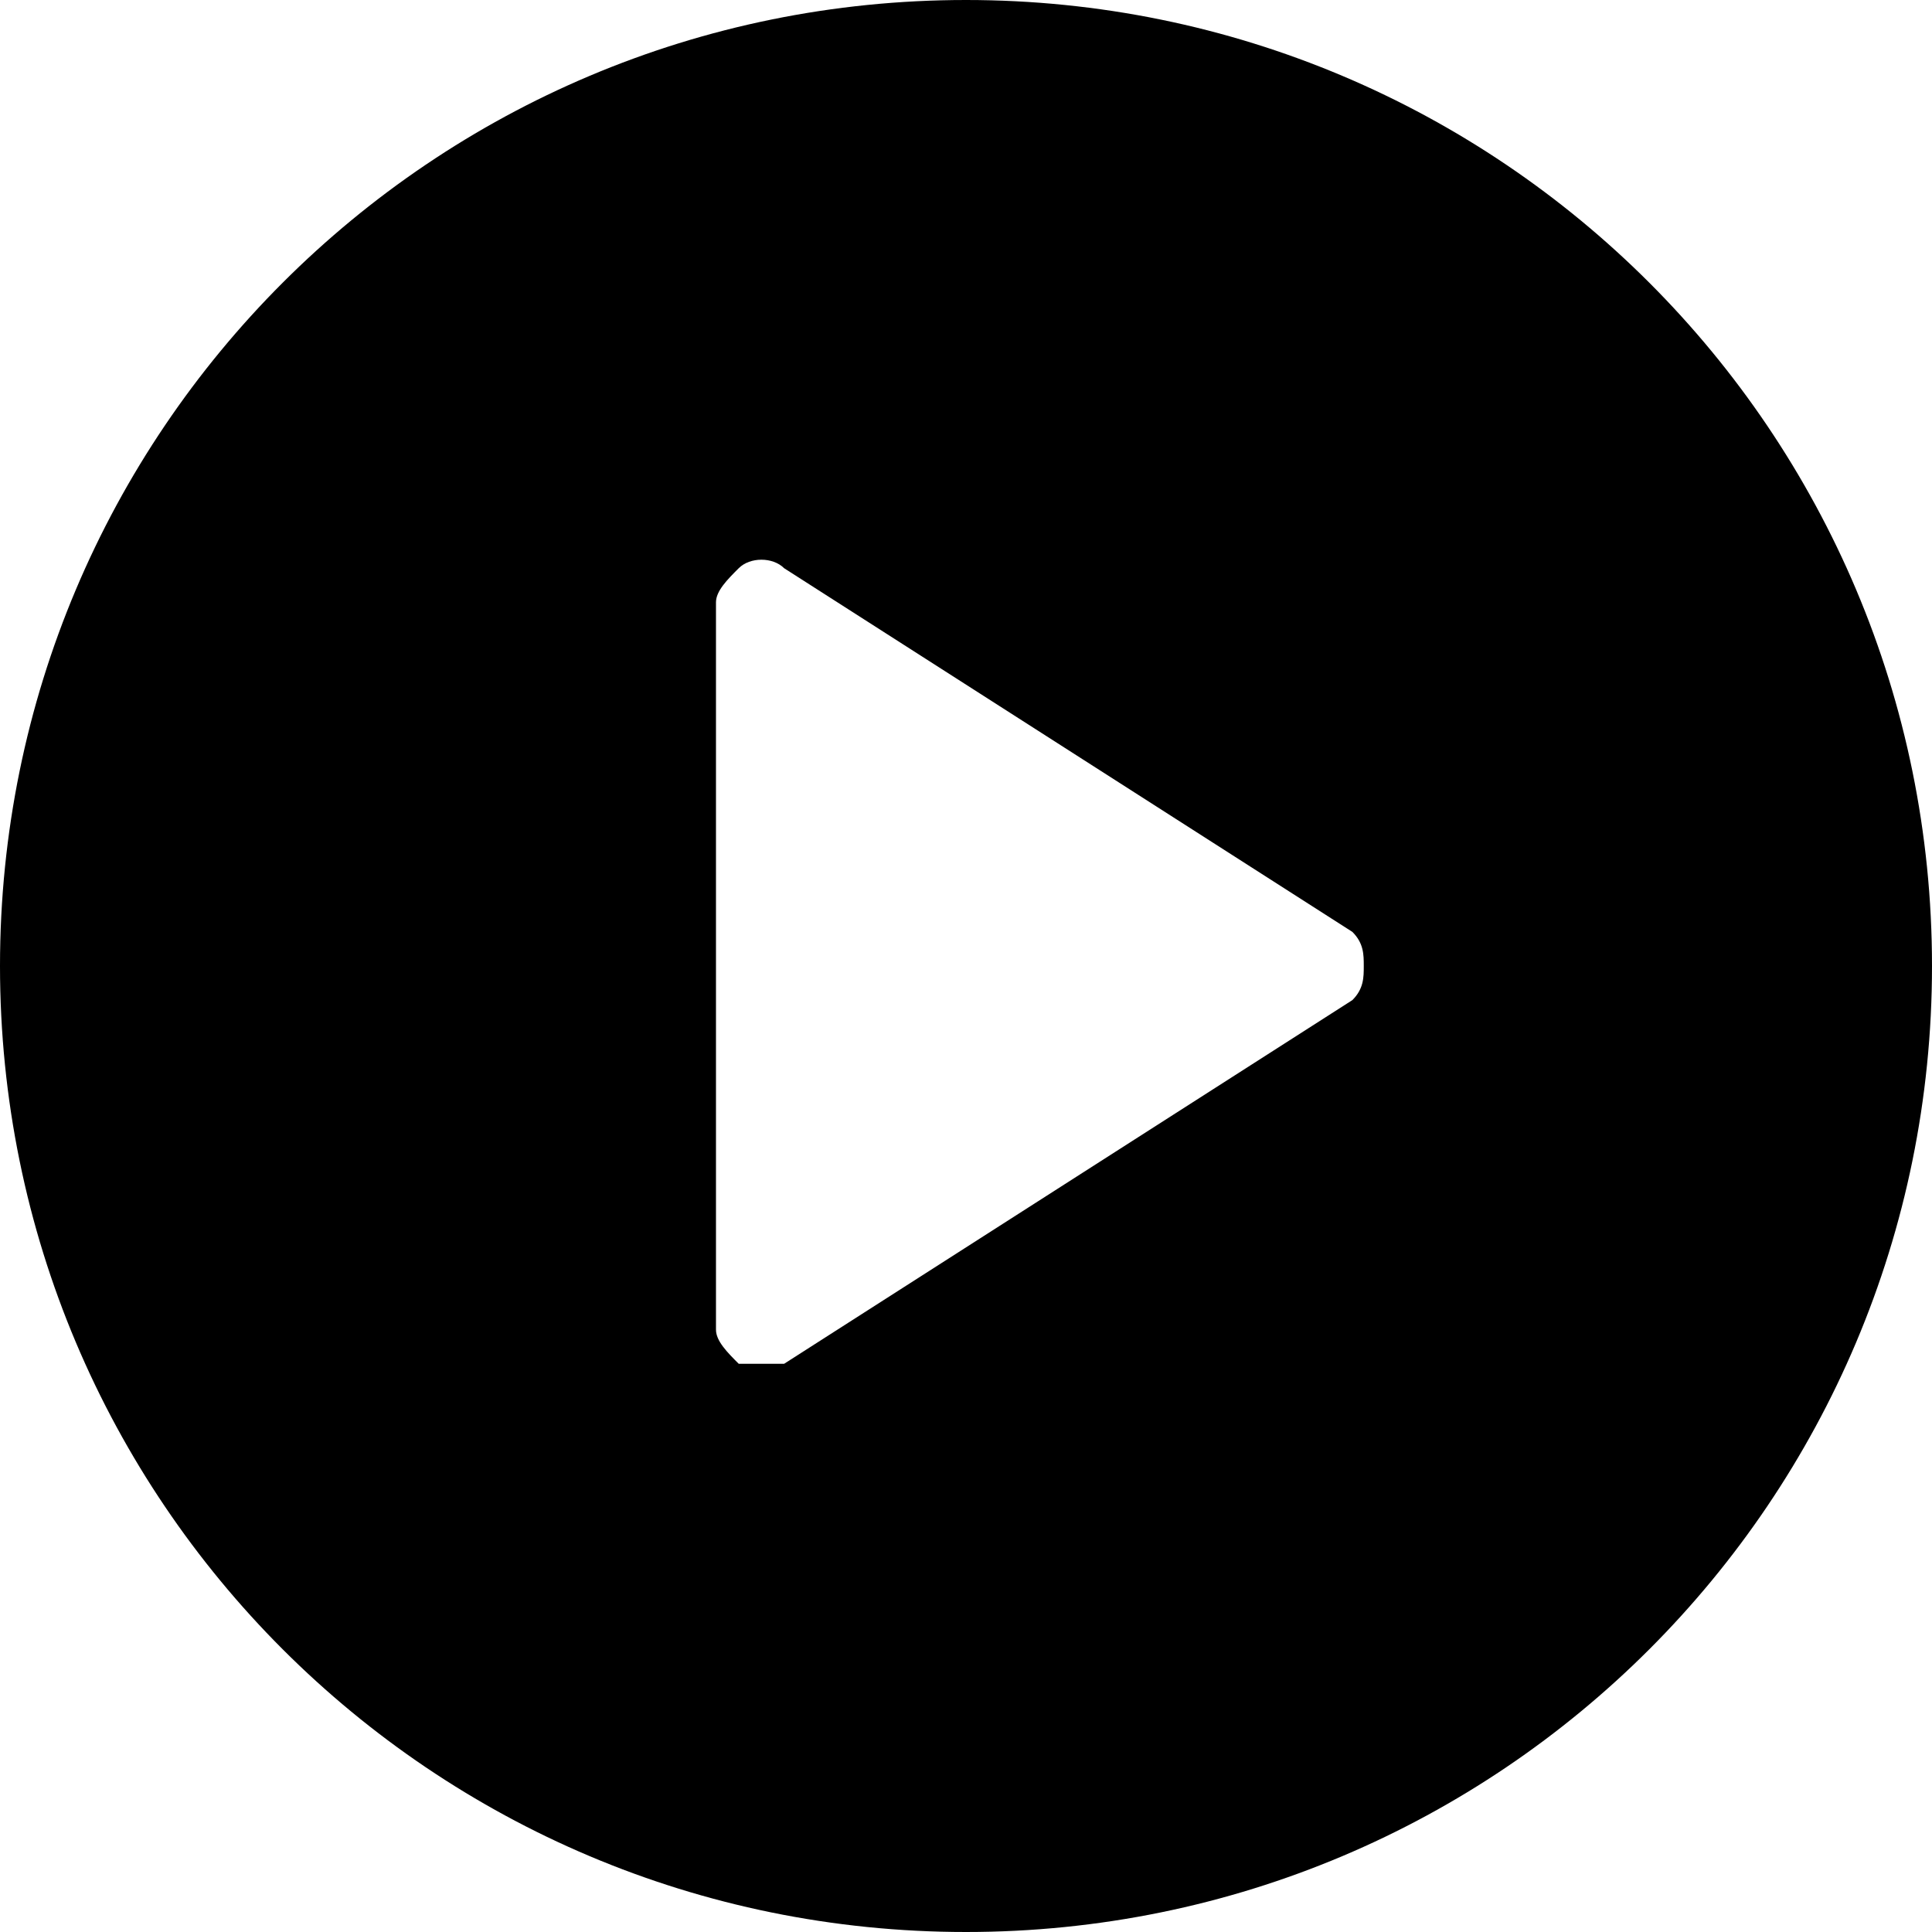
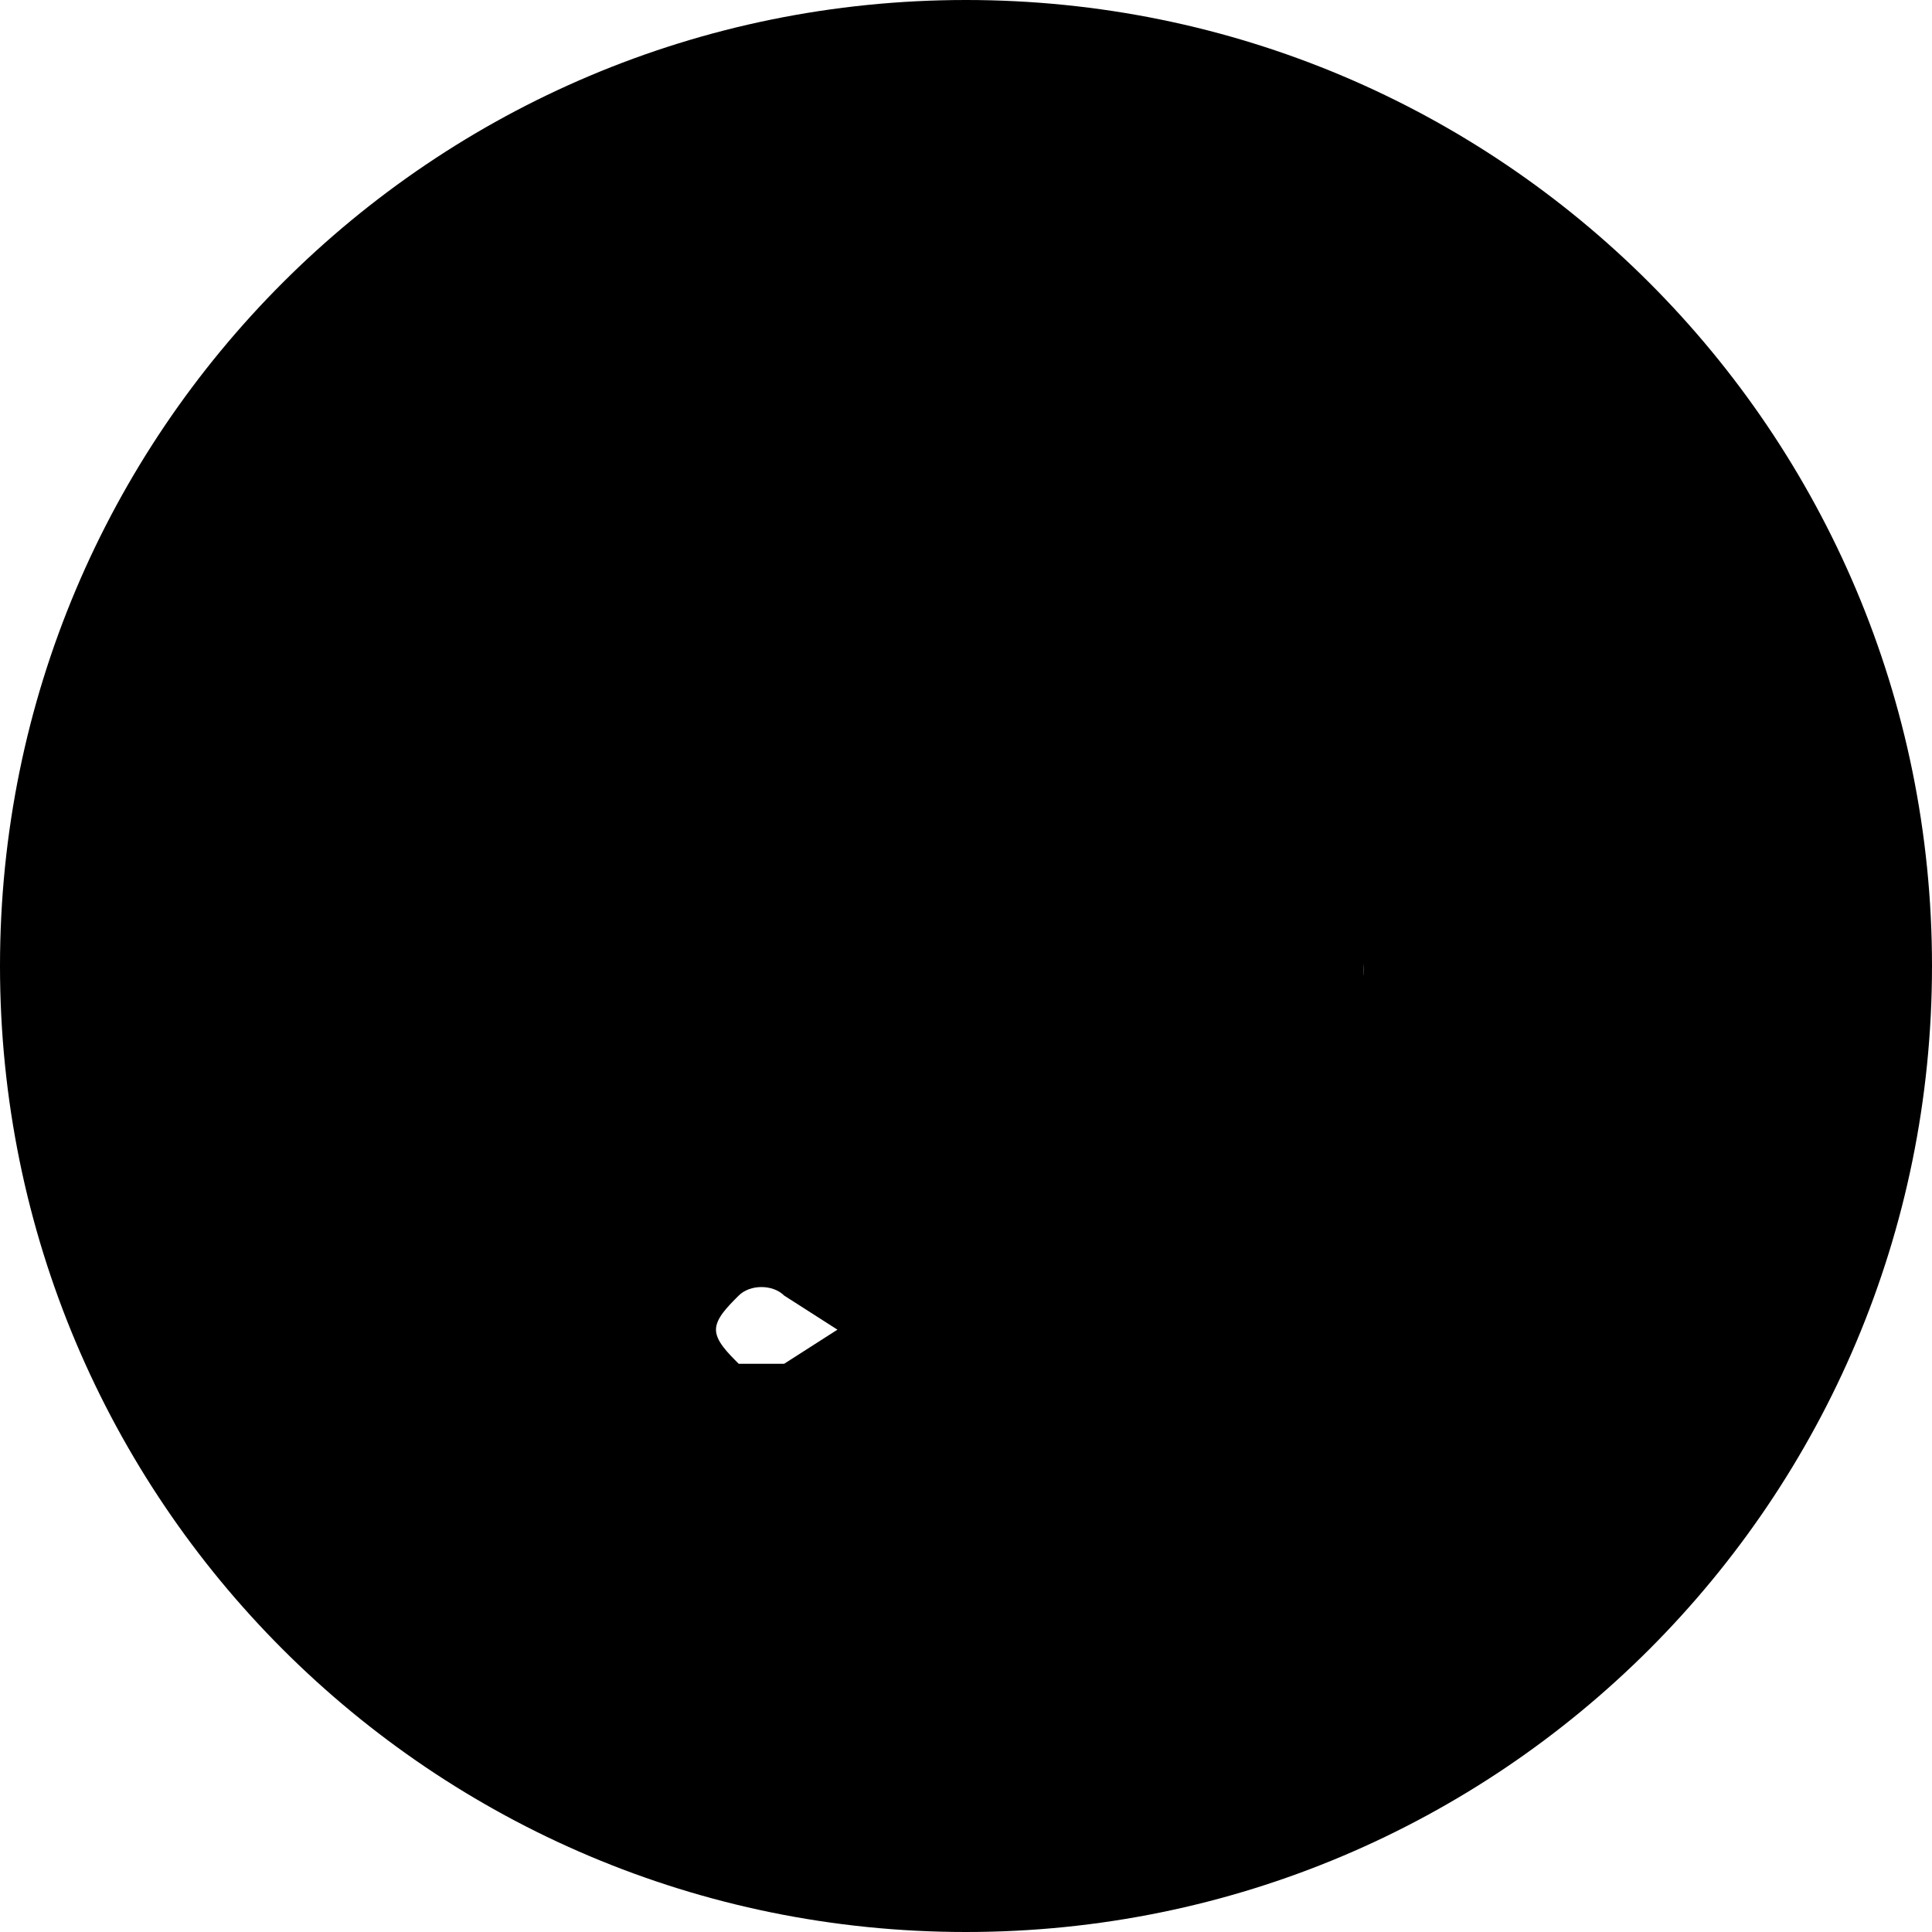
<svg xmlns="http://www.w3.org/2000/svg" version="1.1" id="Layer_1" x="0px" y="0px" viewBox="0 0 17 17" style="enable-background:new 0 0 17 17;" xml:space="preserve">
  <g>
    <g>
-       <path d="M8.5,0C3.8,0,0,3.8,0,8.5S3.8,17,8.5,17S17,13.2,17,8.5S13.2,0,8.5,0z M11.9,8.8l-5,3.2C6.9,12,6.8,12,6.7,12    c-0.1,0-0.1,0-0.2,0c-0.1-0.1-0.2-0.2-0.2-0.3V5.3c0-0.1,0.1-0.2,0.2-0.3c0.1-0.1,0.3-0.1,0.4,0l5,3.2C12,8.3,12,8.4,12,8.5    C12,8.6,12,8.7,11.9,8.8z" />
+       <path d="M8.5,0C3.8,0,0,3.8,0,8.5S3.8,17,8.5,17S17,13.2,17,8.5S13.2,0,8.5,0z M11.9,8.8l-5,3.2C6.9,12,6.8,12,6.7,12    c-0.1,0-0.1,0-0.2,0c-0.1-0.1-0.2-0.2-0.2-0.3c0-0.1,0.1-0.2,0.2-0.3c0.1-0.1,0.3-0.1,0.4,0l5,3.2C12,8.3,12,8.4,12,8.5    C12,8.6,12,8.7,11.9,8.8z" />
    </g>
  </g>
</svg>